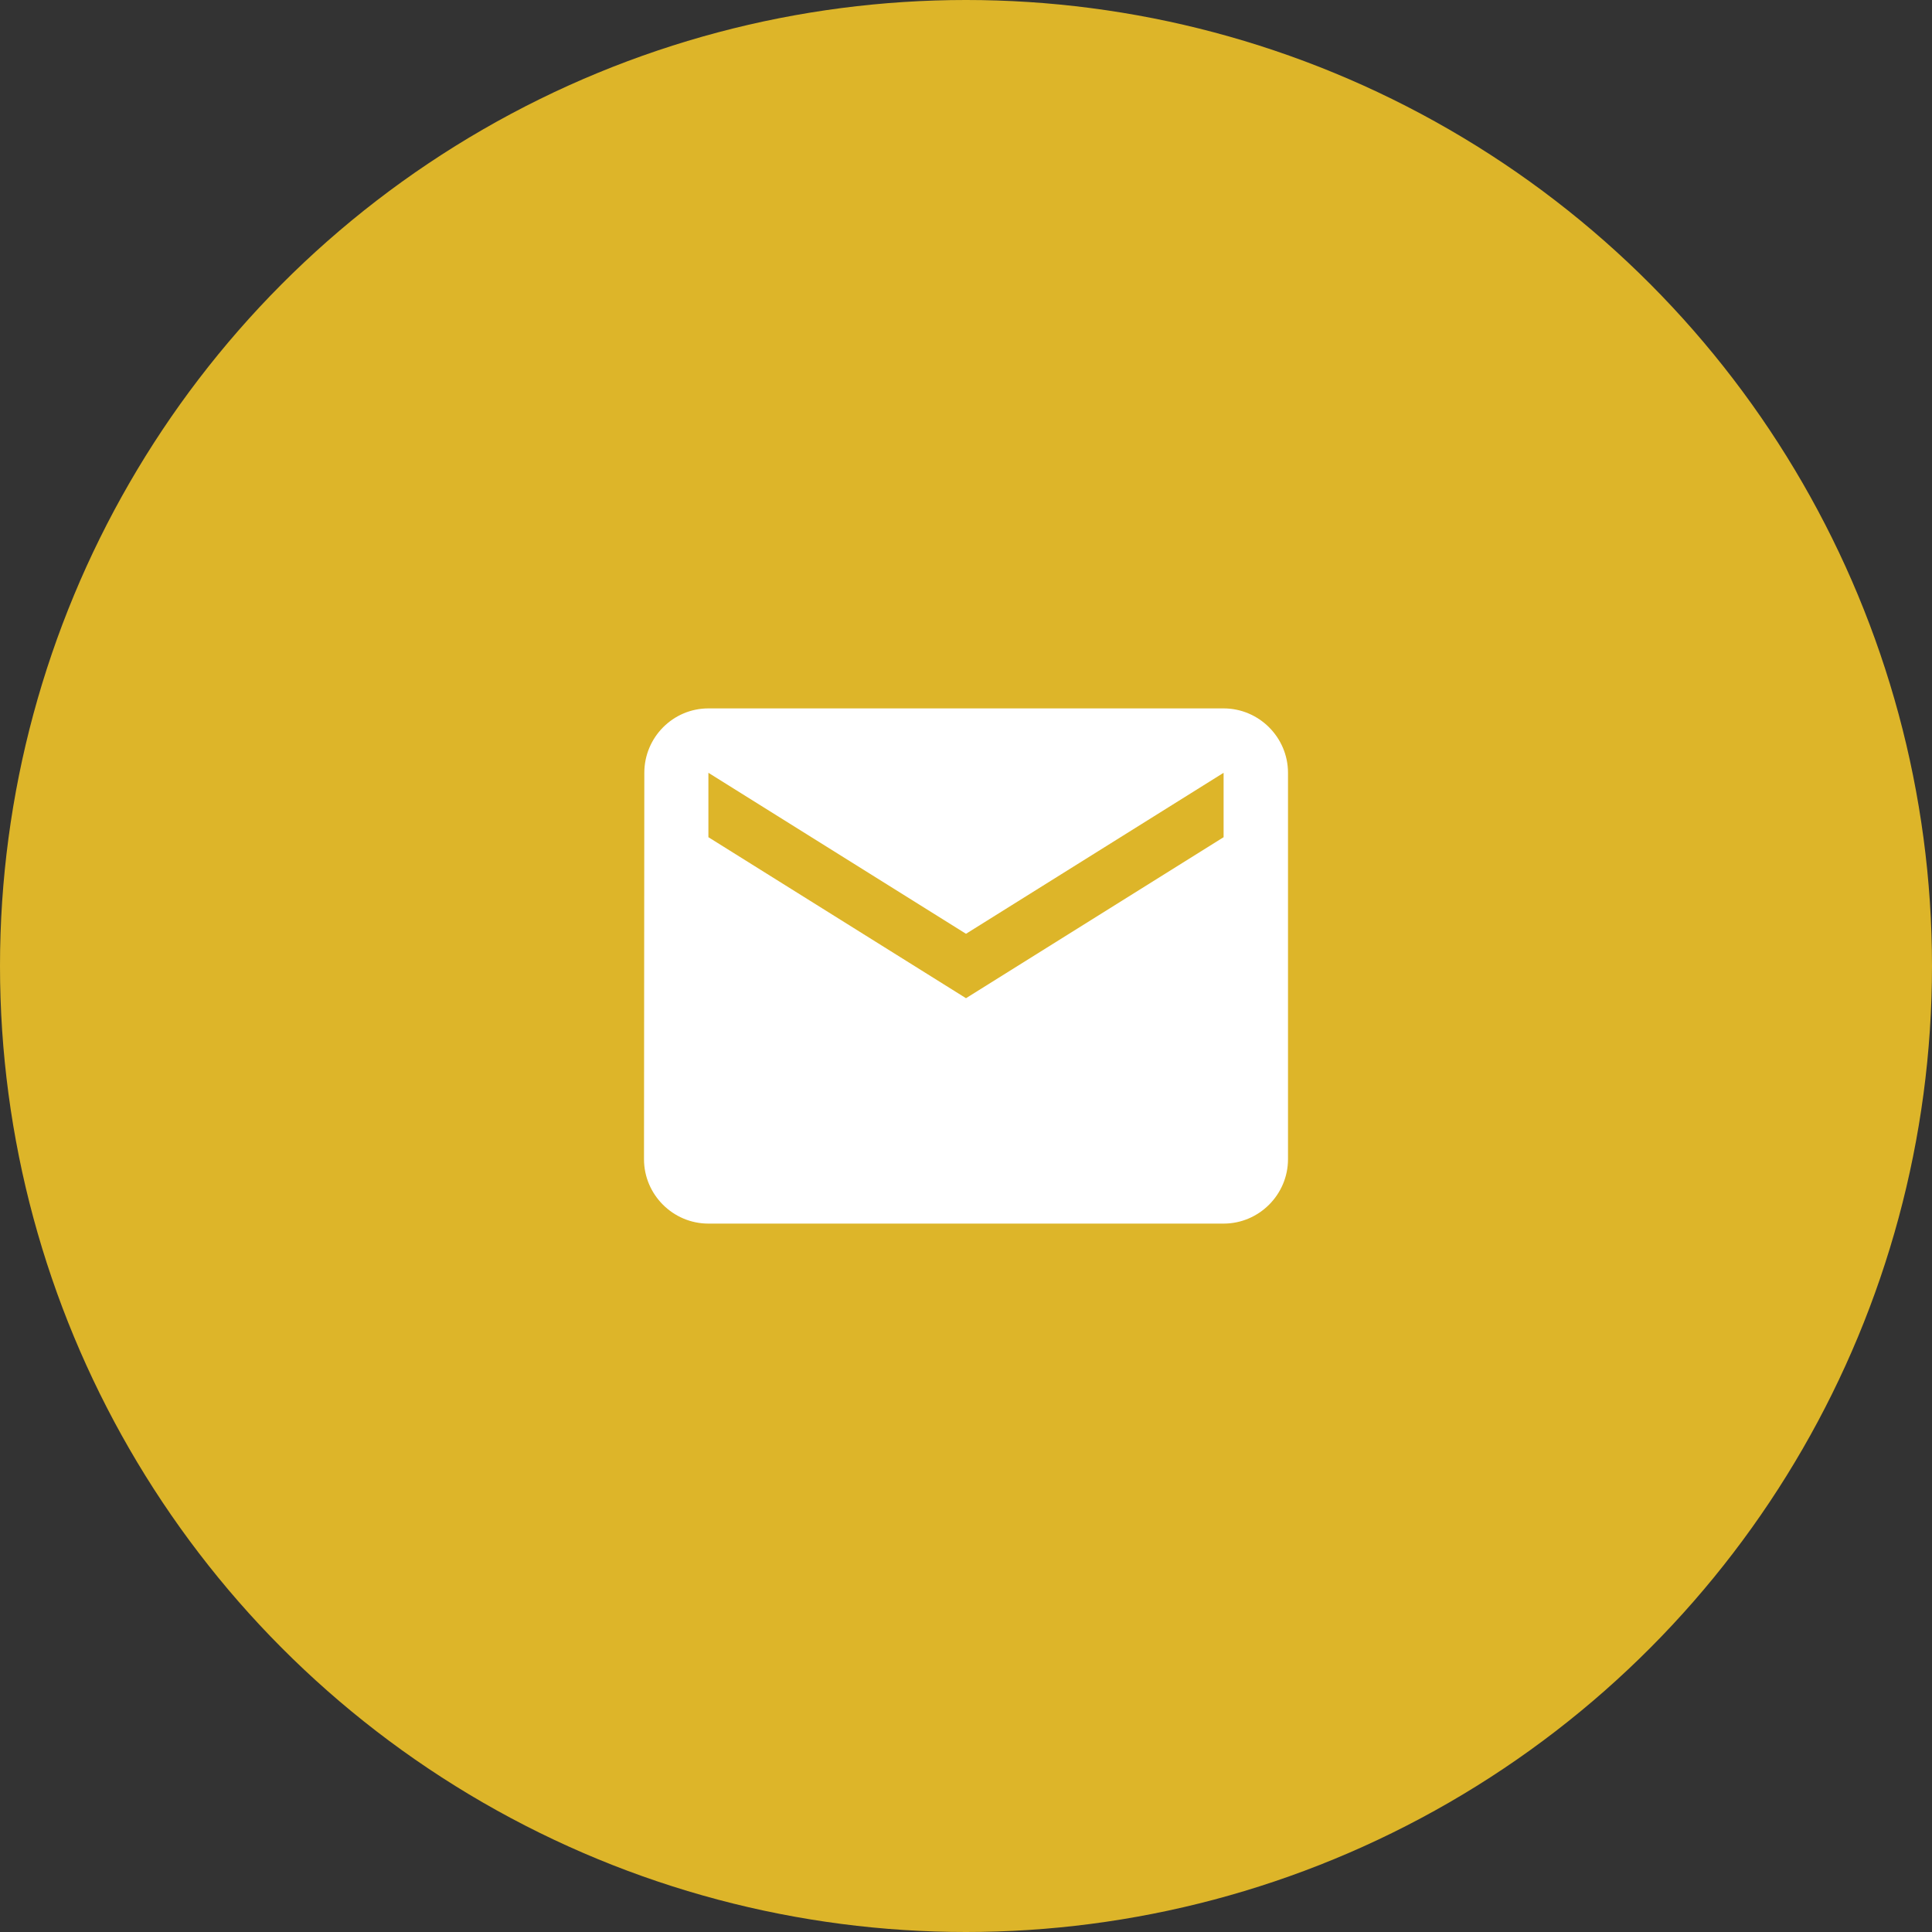
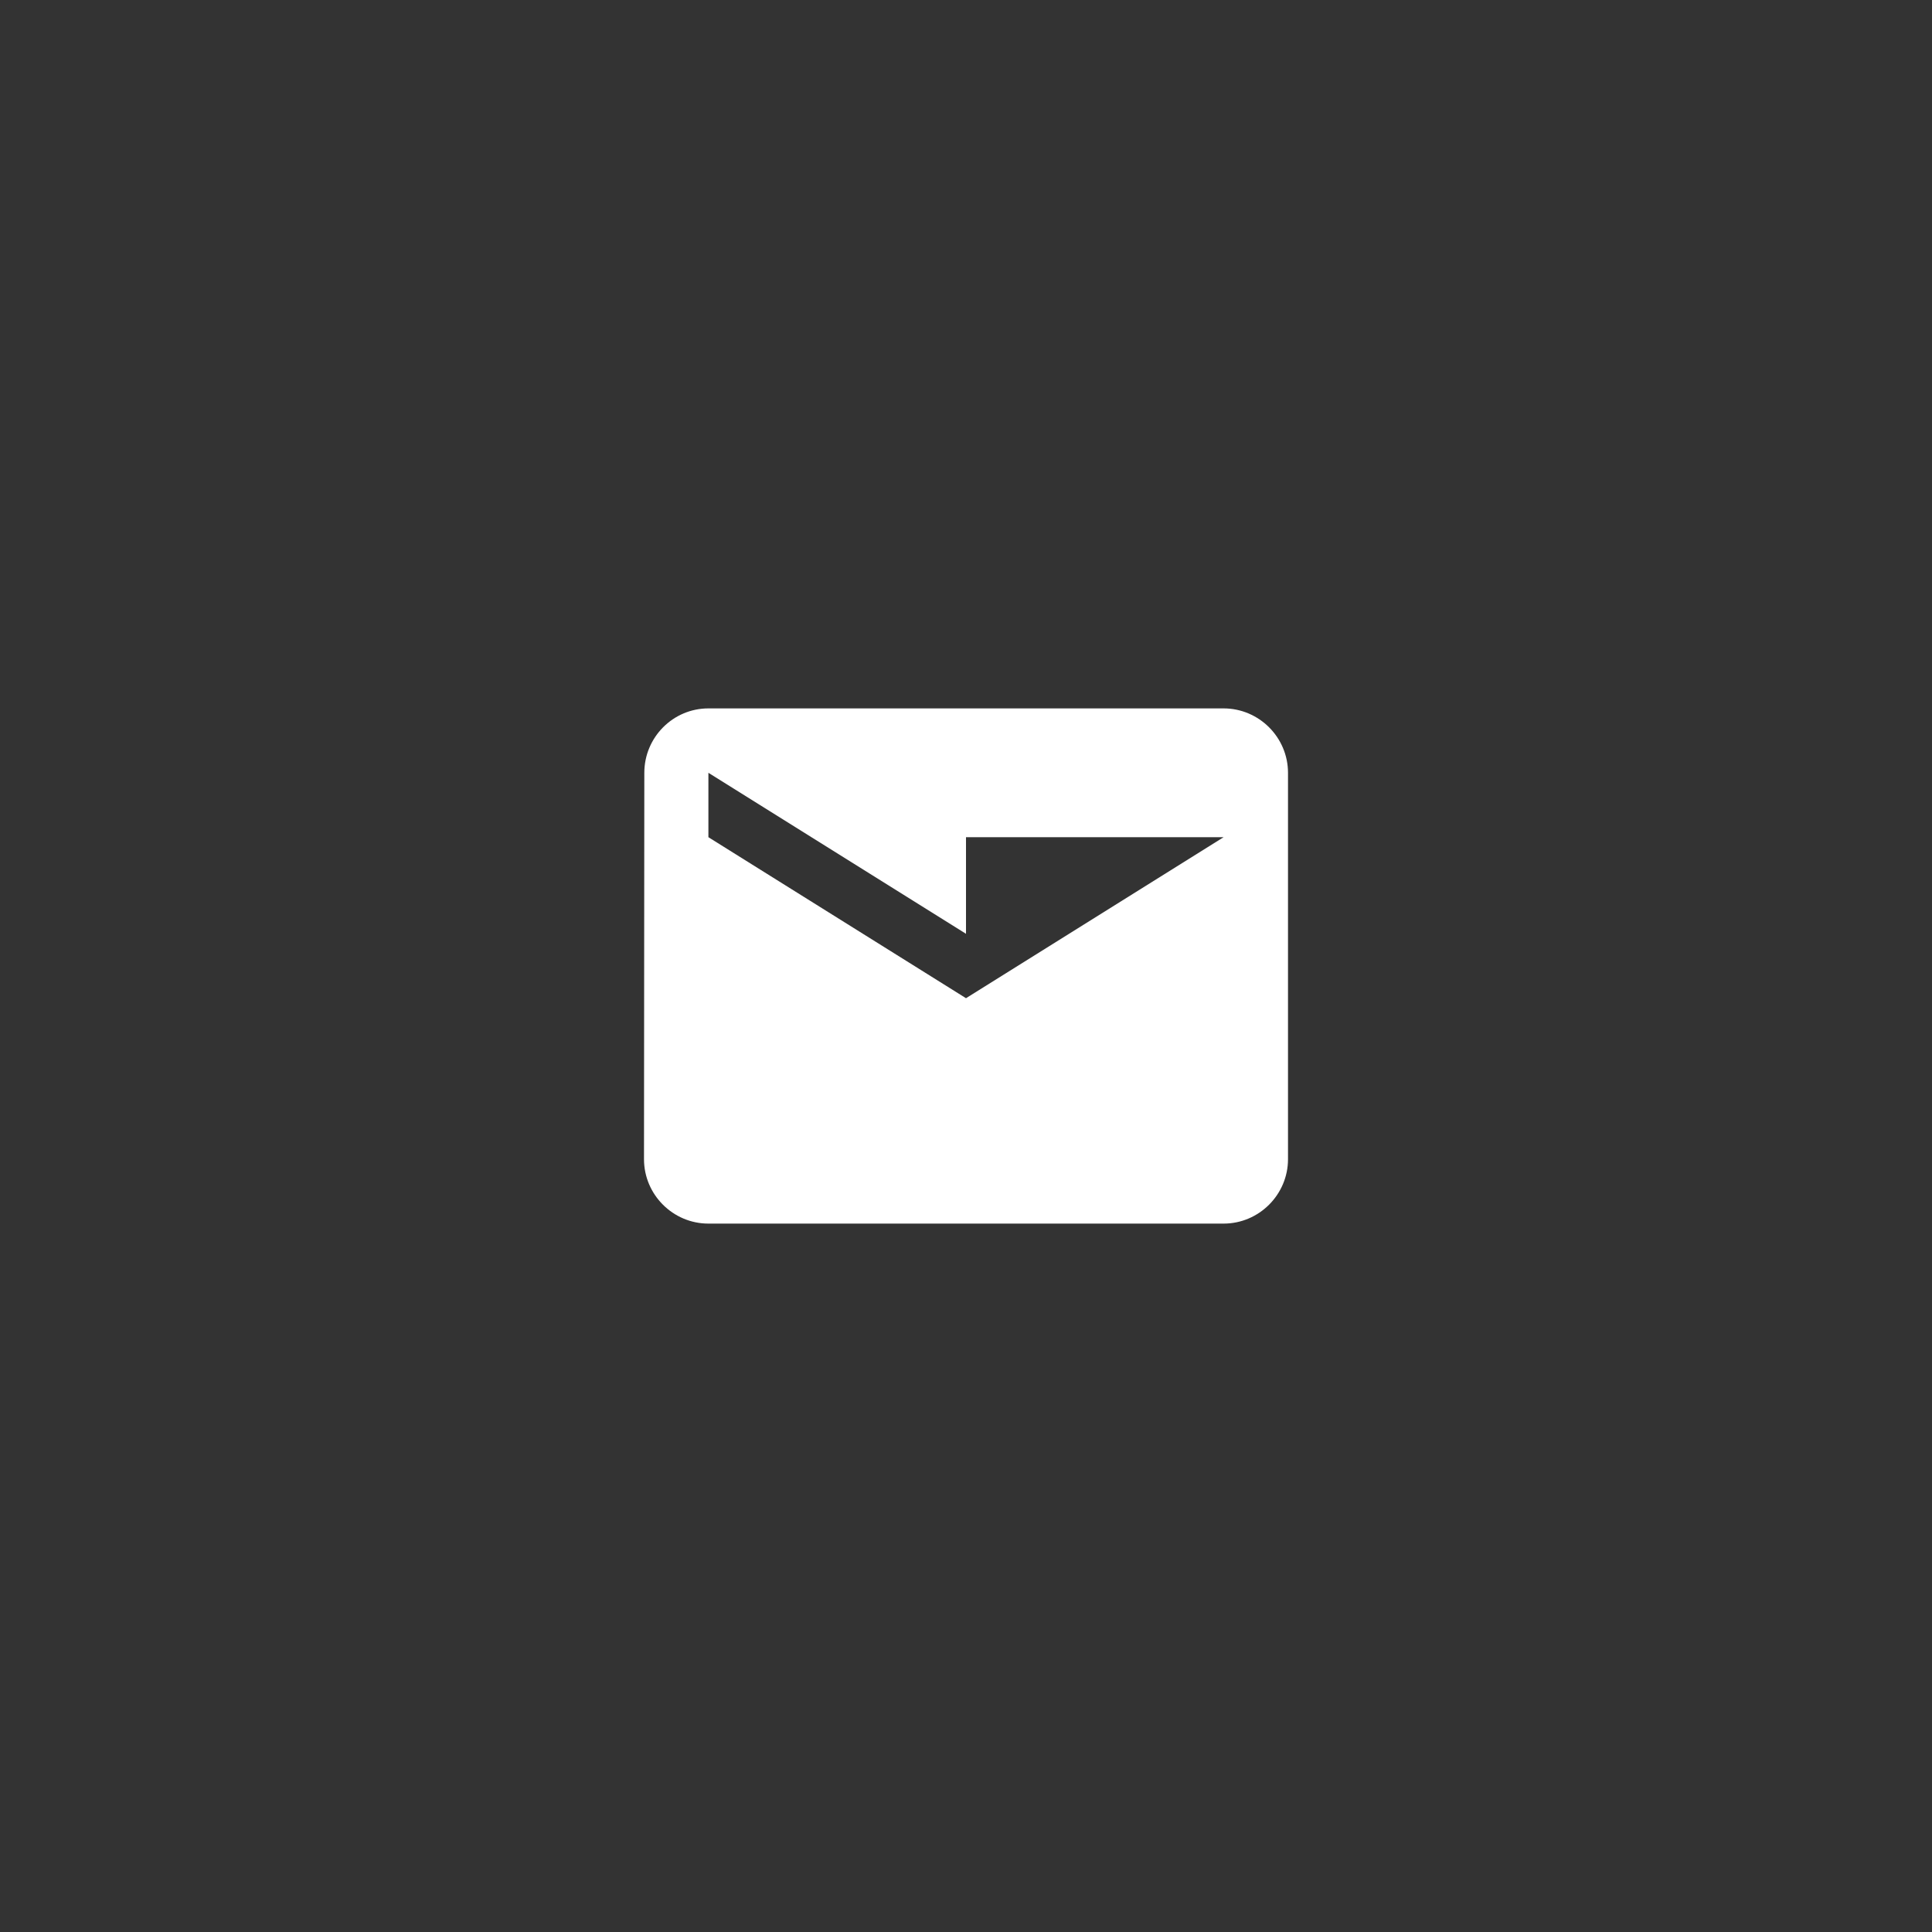
<svg xmlns="http://www.w3.org/2000/svg" width="60" height="60" viewBox="0 0 60 60" fill="none">
  <rect x="0" y="0" width="60" height="60" fill="#333333" stroke="none" />
-   <circle cx="30" cy="30" r="30" fill="#DDB529" />
-   <path d="M38 22H22C20.9 22 20.01 22.9 20.01 24L20 36C20 37.1 20.9 38 22 38H38C39.1 38 40 37.1 40 36V24C40 22.9 39.1 22 38 22ZM38 26L30 31L22 26V24L30 29L38 24V26Z" fill="white" />
+   <path d="M38 22H22C20.9 22 20.01 22.9 20.01 24L20 36C20 37.1 20.9 38 22 38H38C39.1 38 40 37.1 40 36V24C40 22.9 39.1 22 38 22ZM38 26L30 31L22 26V24L30 29V26Z" fill="white" />
</svg>